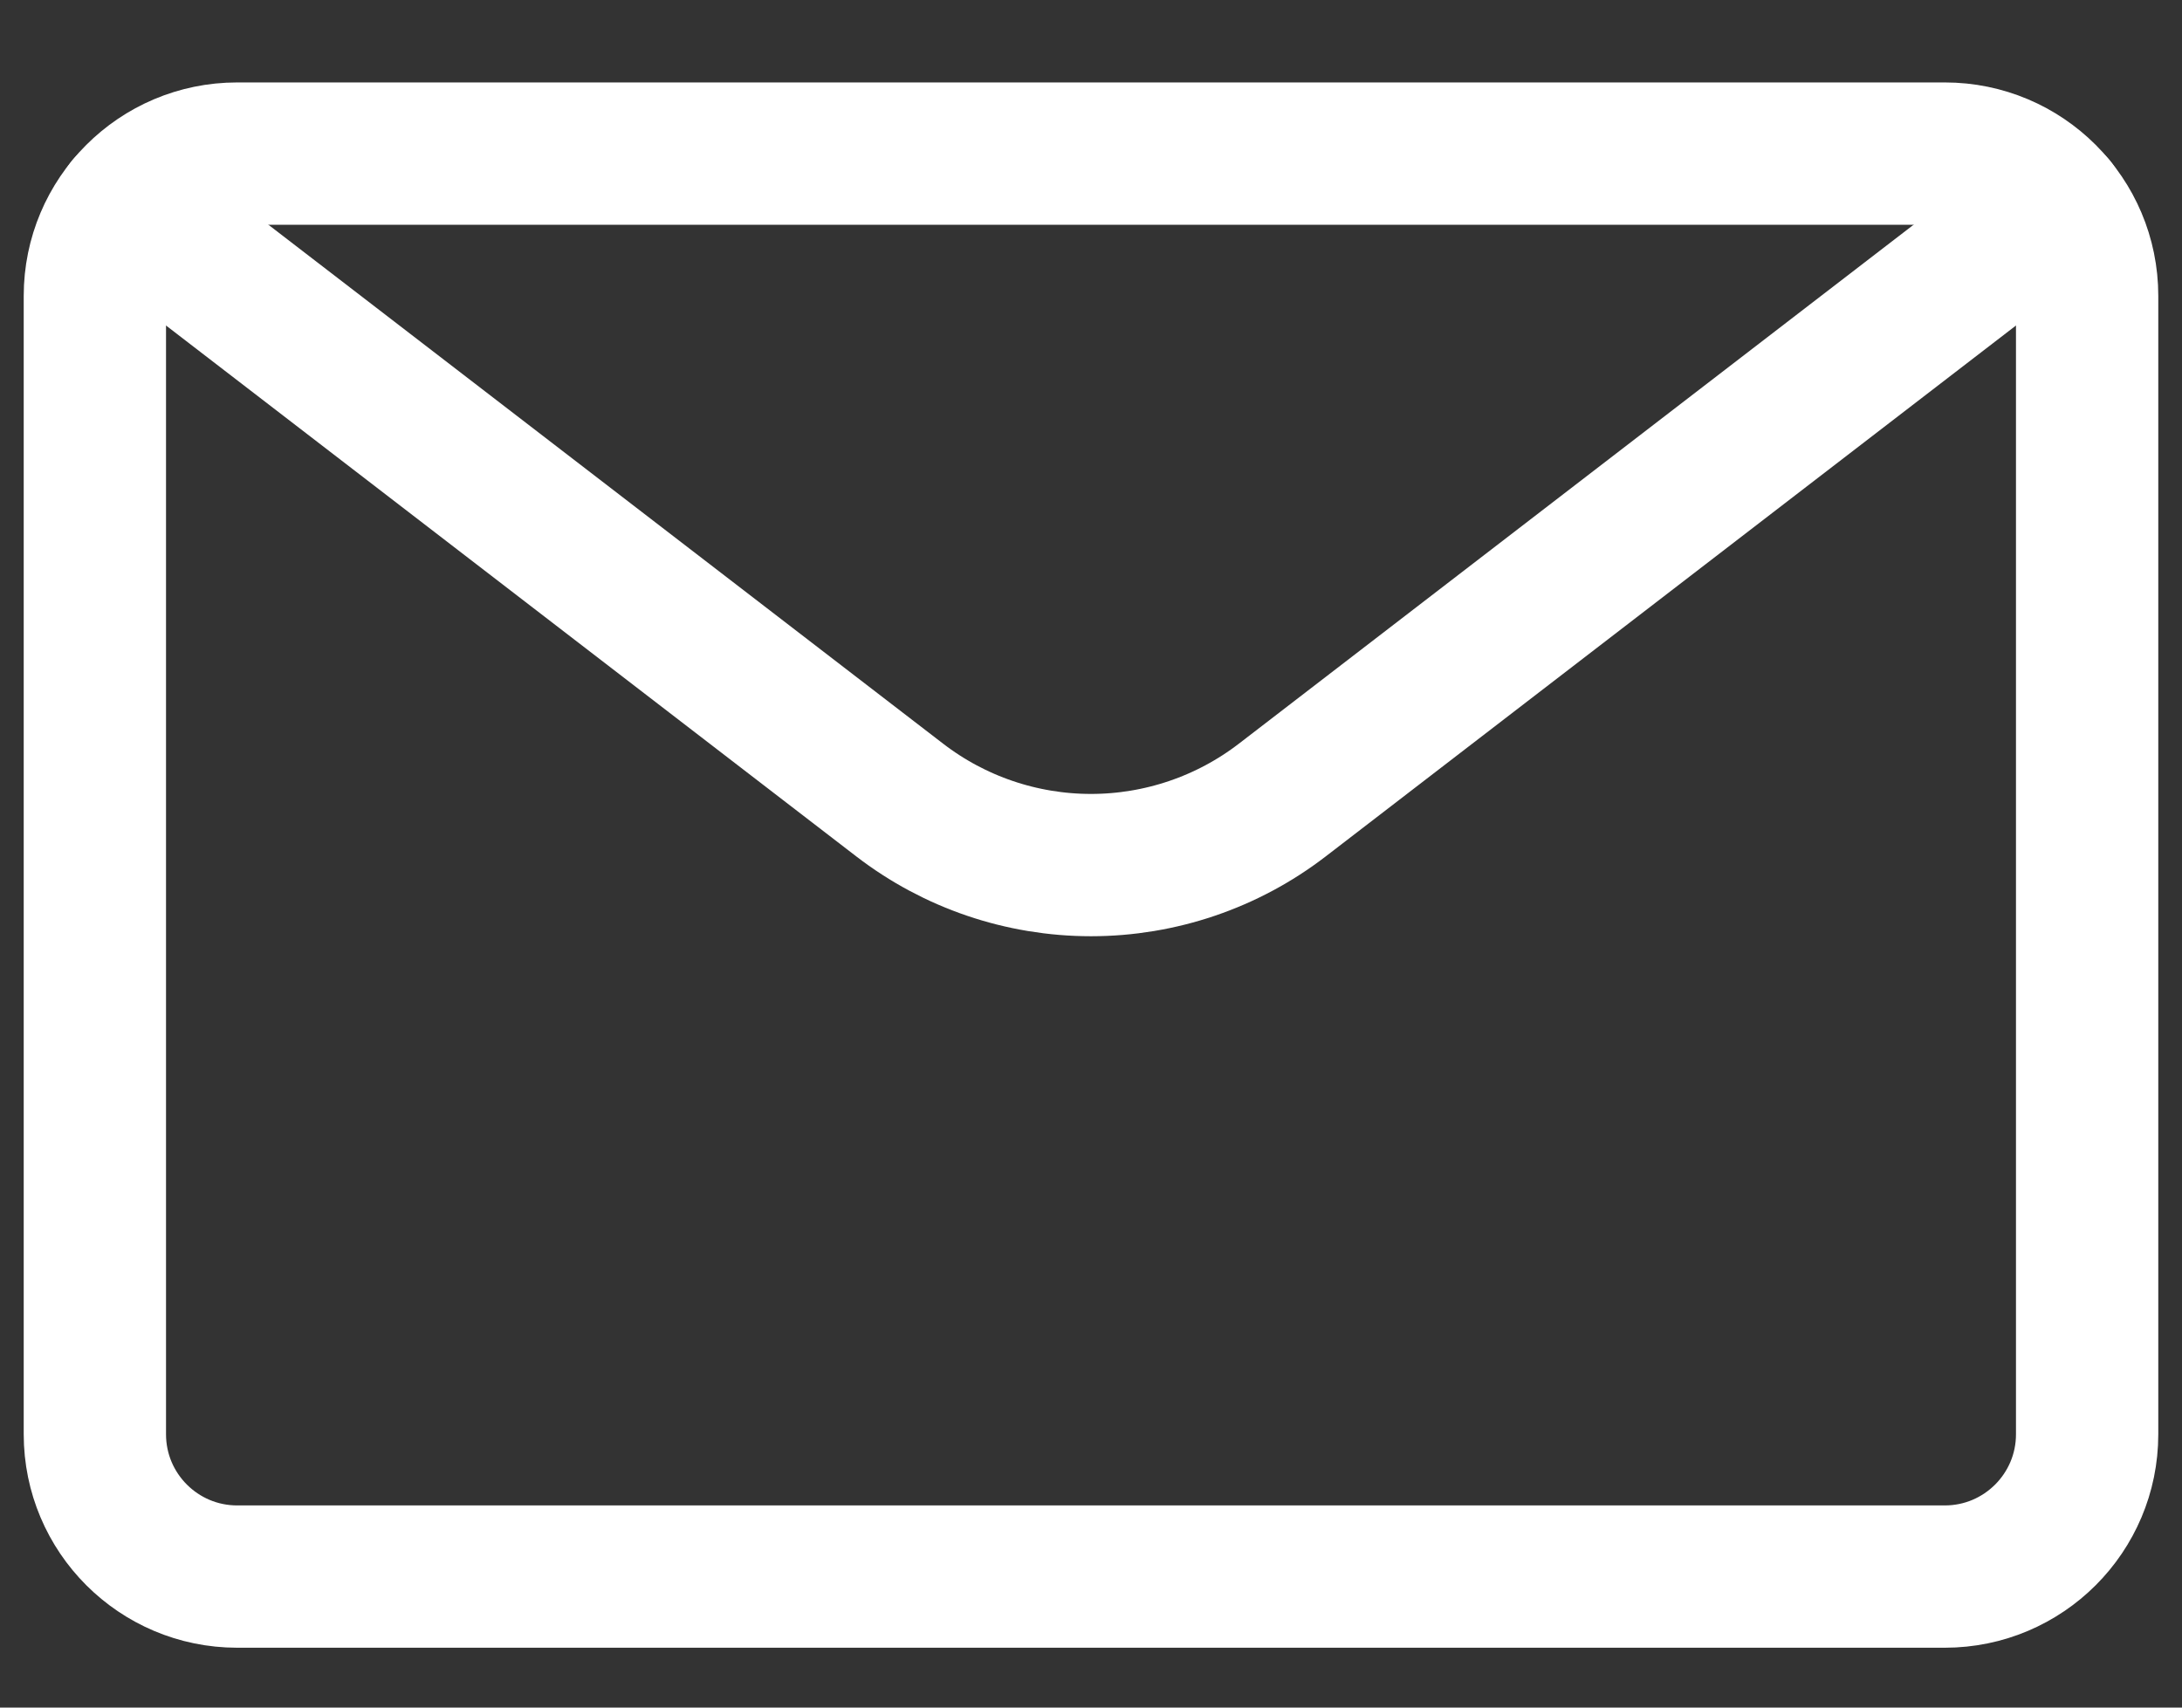
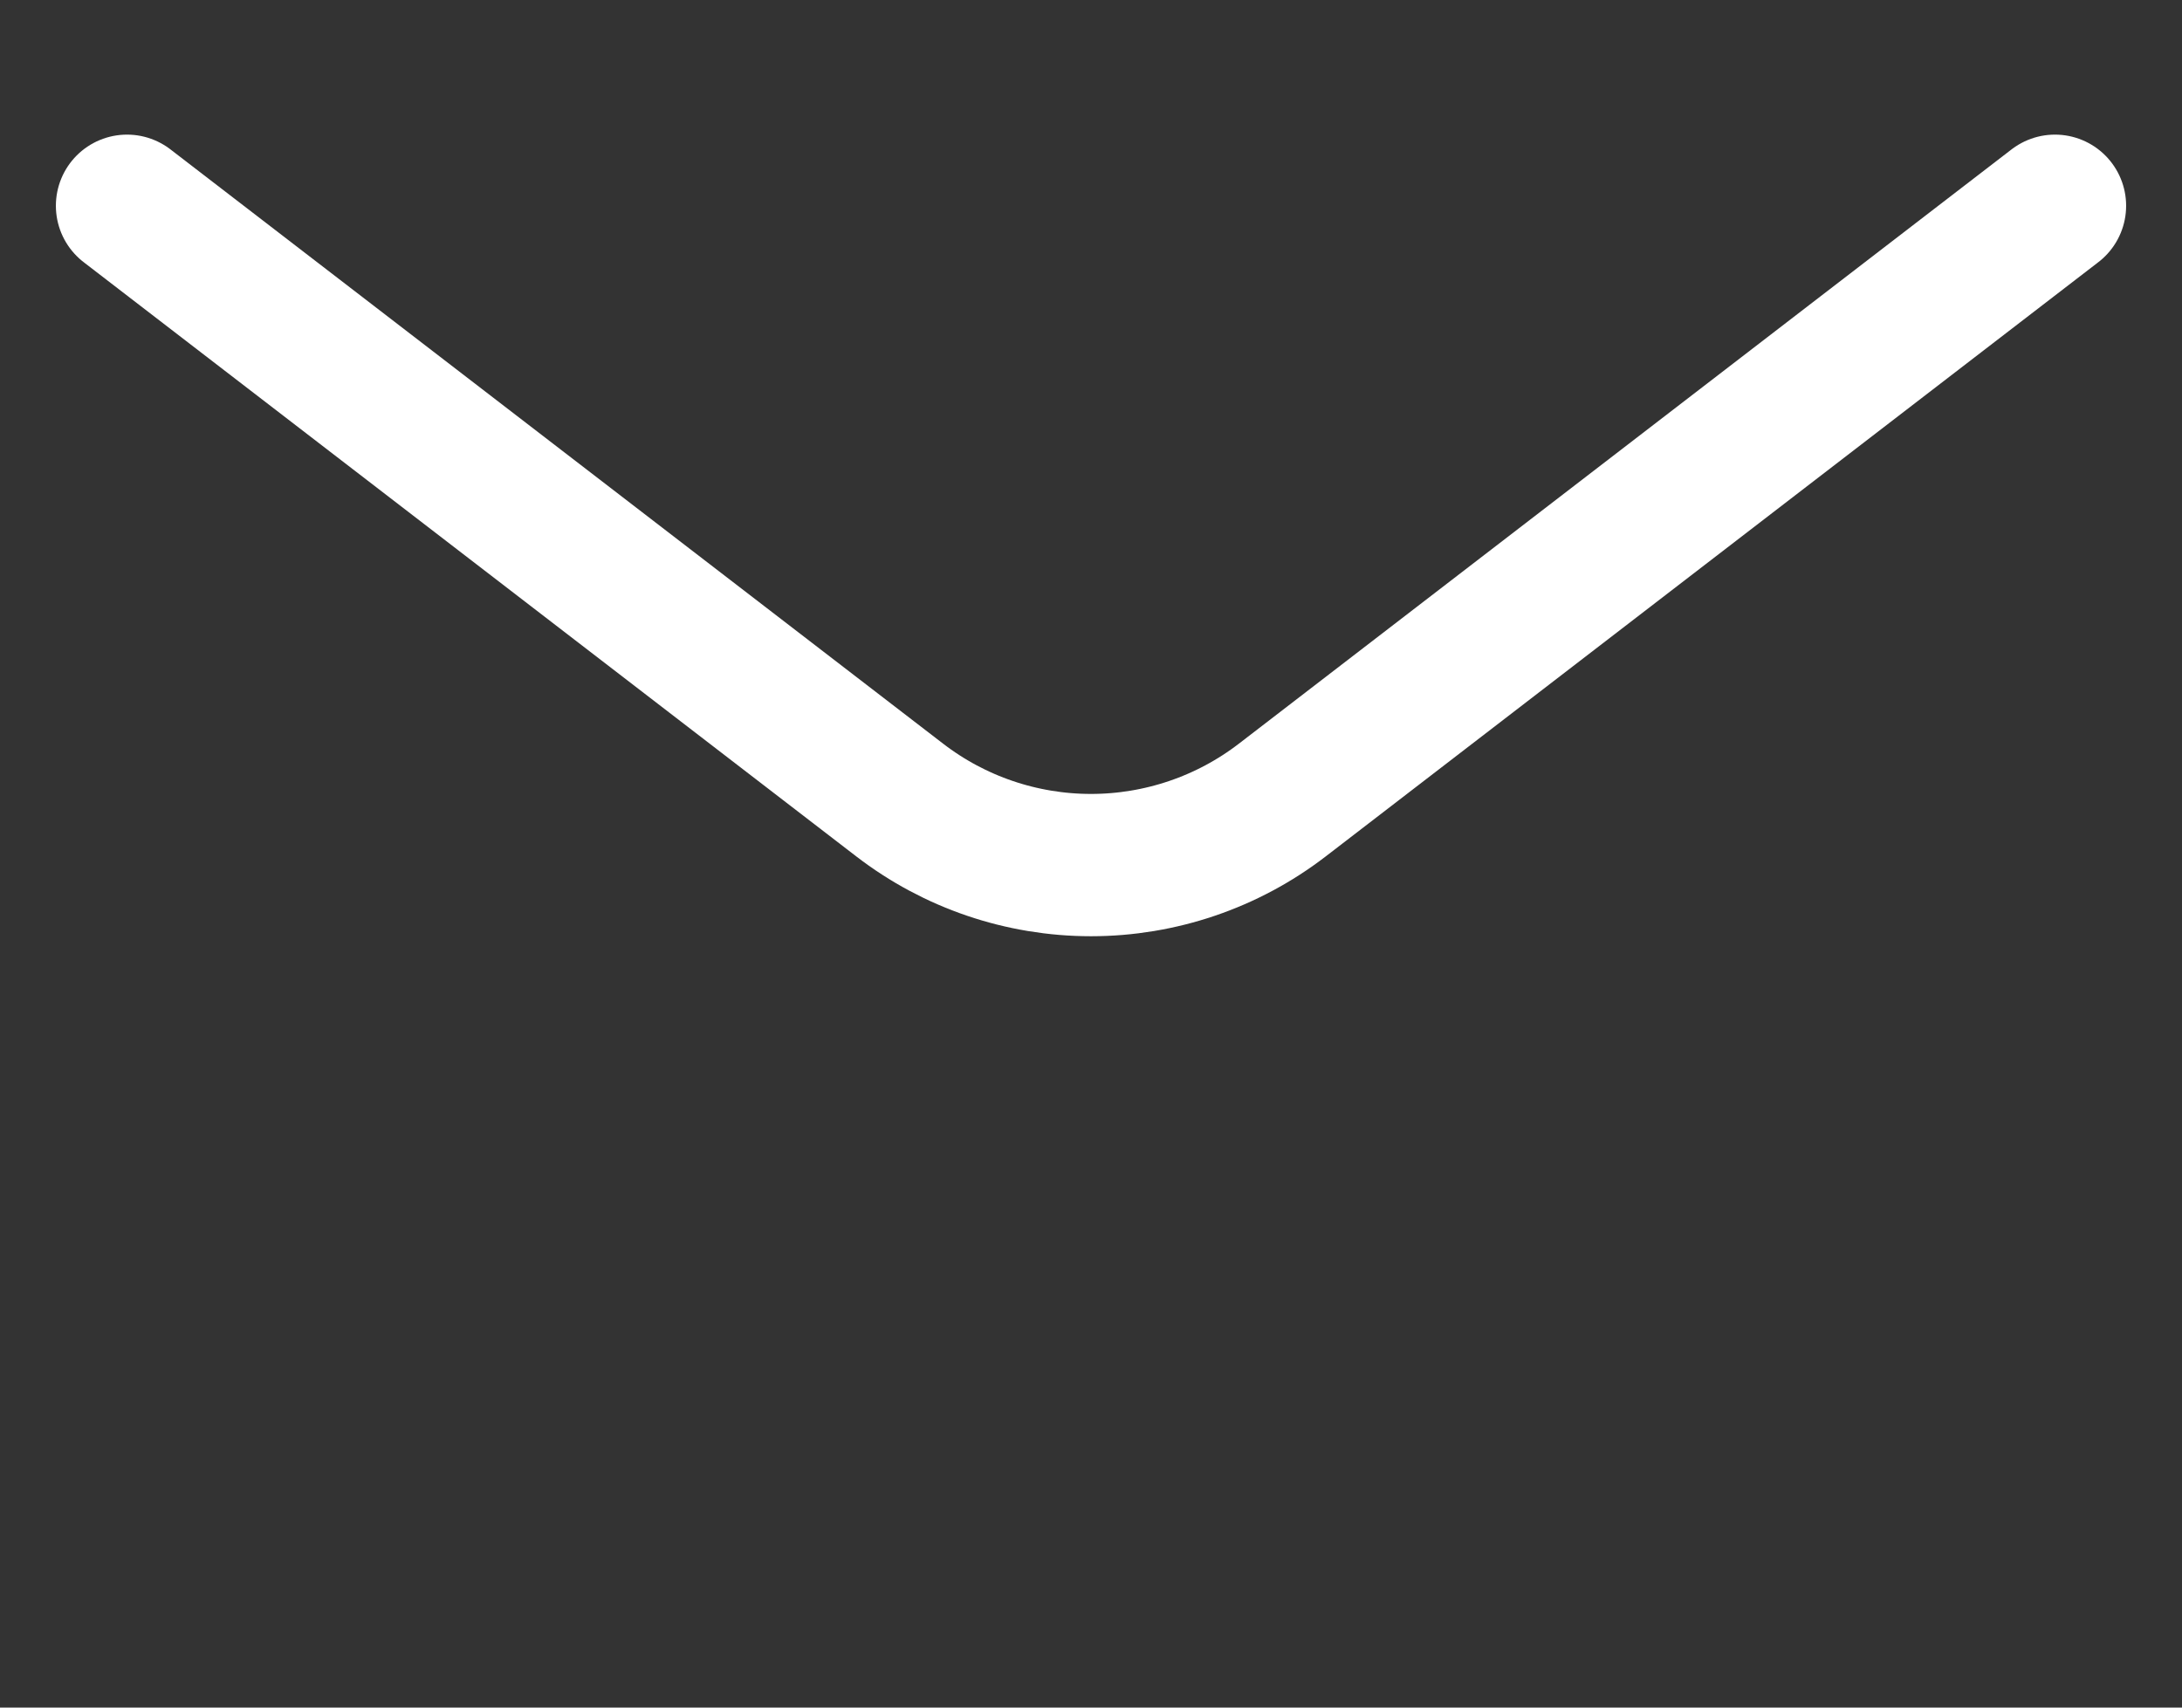
<svg xmlns="http://www.w3.org/2000/svg" width="23" height="18" viewBox="0 0 23 18" fill="none">
  <rect x="0" y="0" width="23" height="18" fill="#333333" stroke="none" />
-   <path d="M20.5 1.619H2.5C1.672 1.619 1 2.29 1 3.119V15.119C1 15.947 1.672 16.619 2.5 16.619H20.5C21.328 16.619 22 15.947 22 15.119V3.119C22 2.29 21.328 1.619 20.5 1.619Z" stroke="white" stroke-width="1.5" stroke-linecap="round" stroke-linejoin="round" />
  <path d="M21.661 2.169L13.517 8.433C12.939 8.878 12.229 9.119 11.5 9.119C10.77 9.119 10.061 8.878 9.483 8.433L1.339 2.169" stroke="white" stroke-width="1.5" stroke-linecap="round" stroke-linejoin="round" />
</svg>